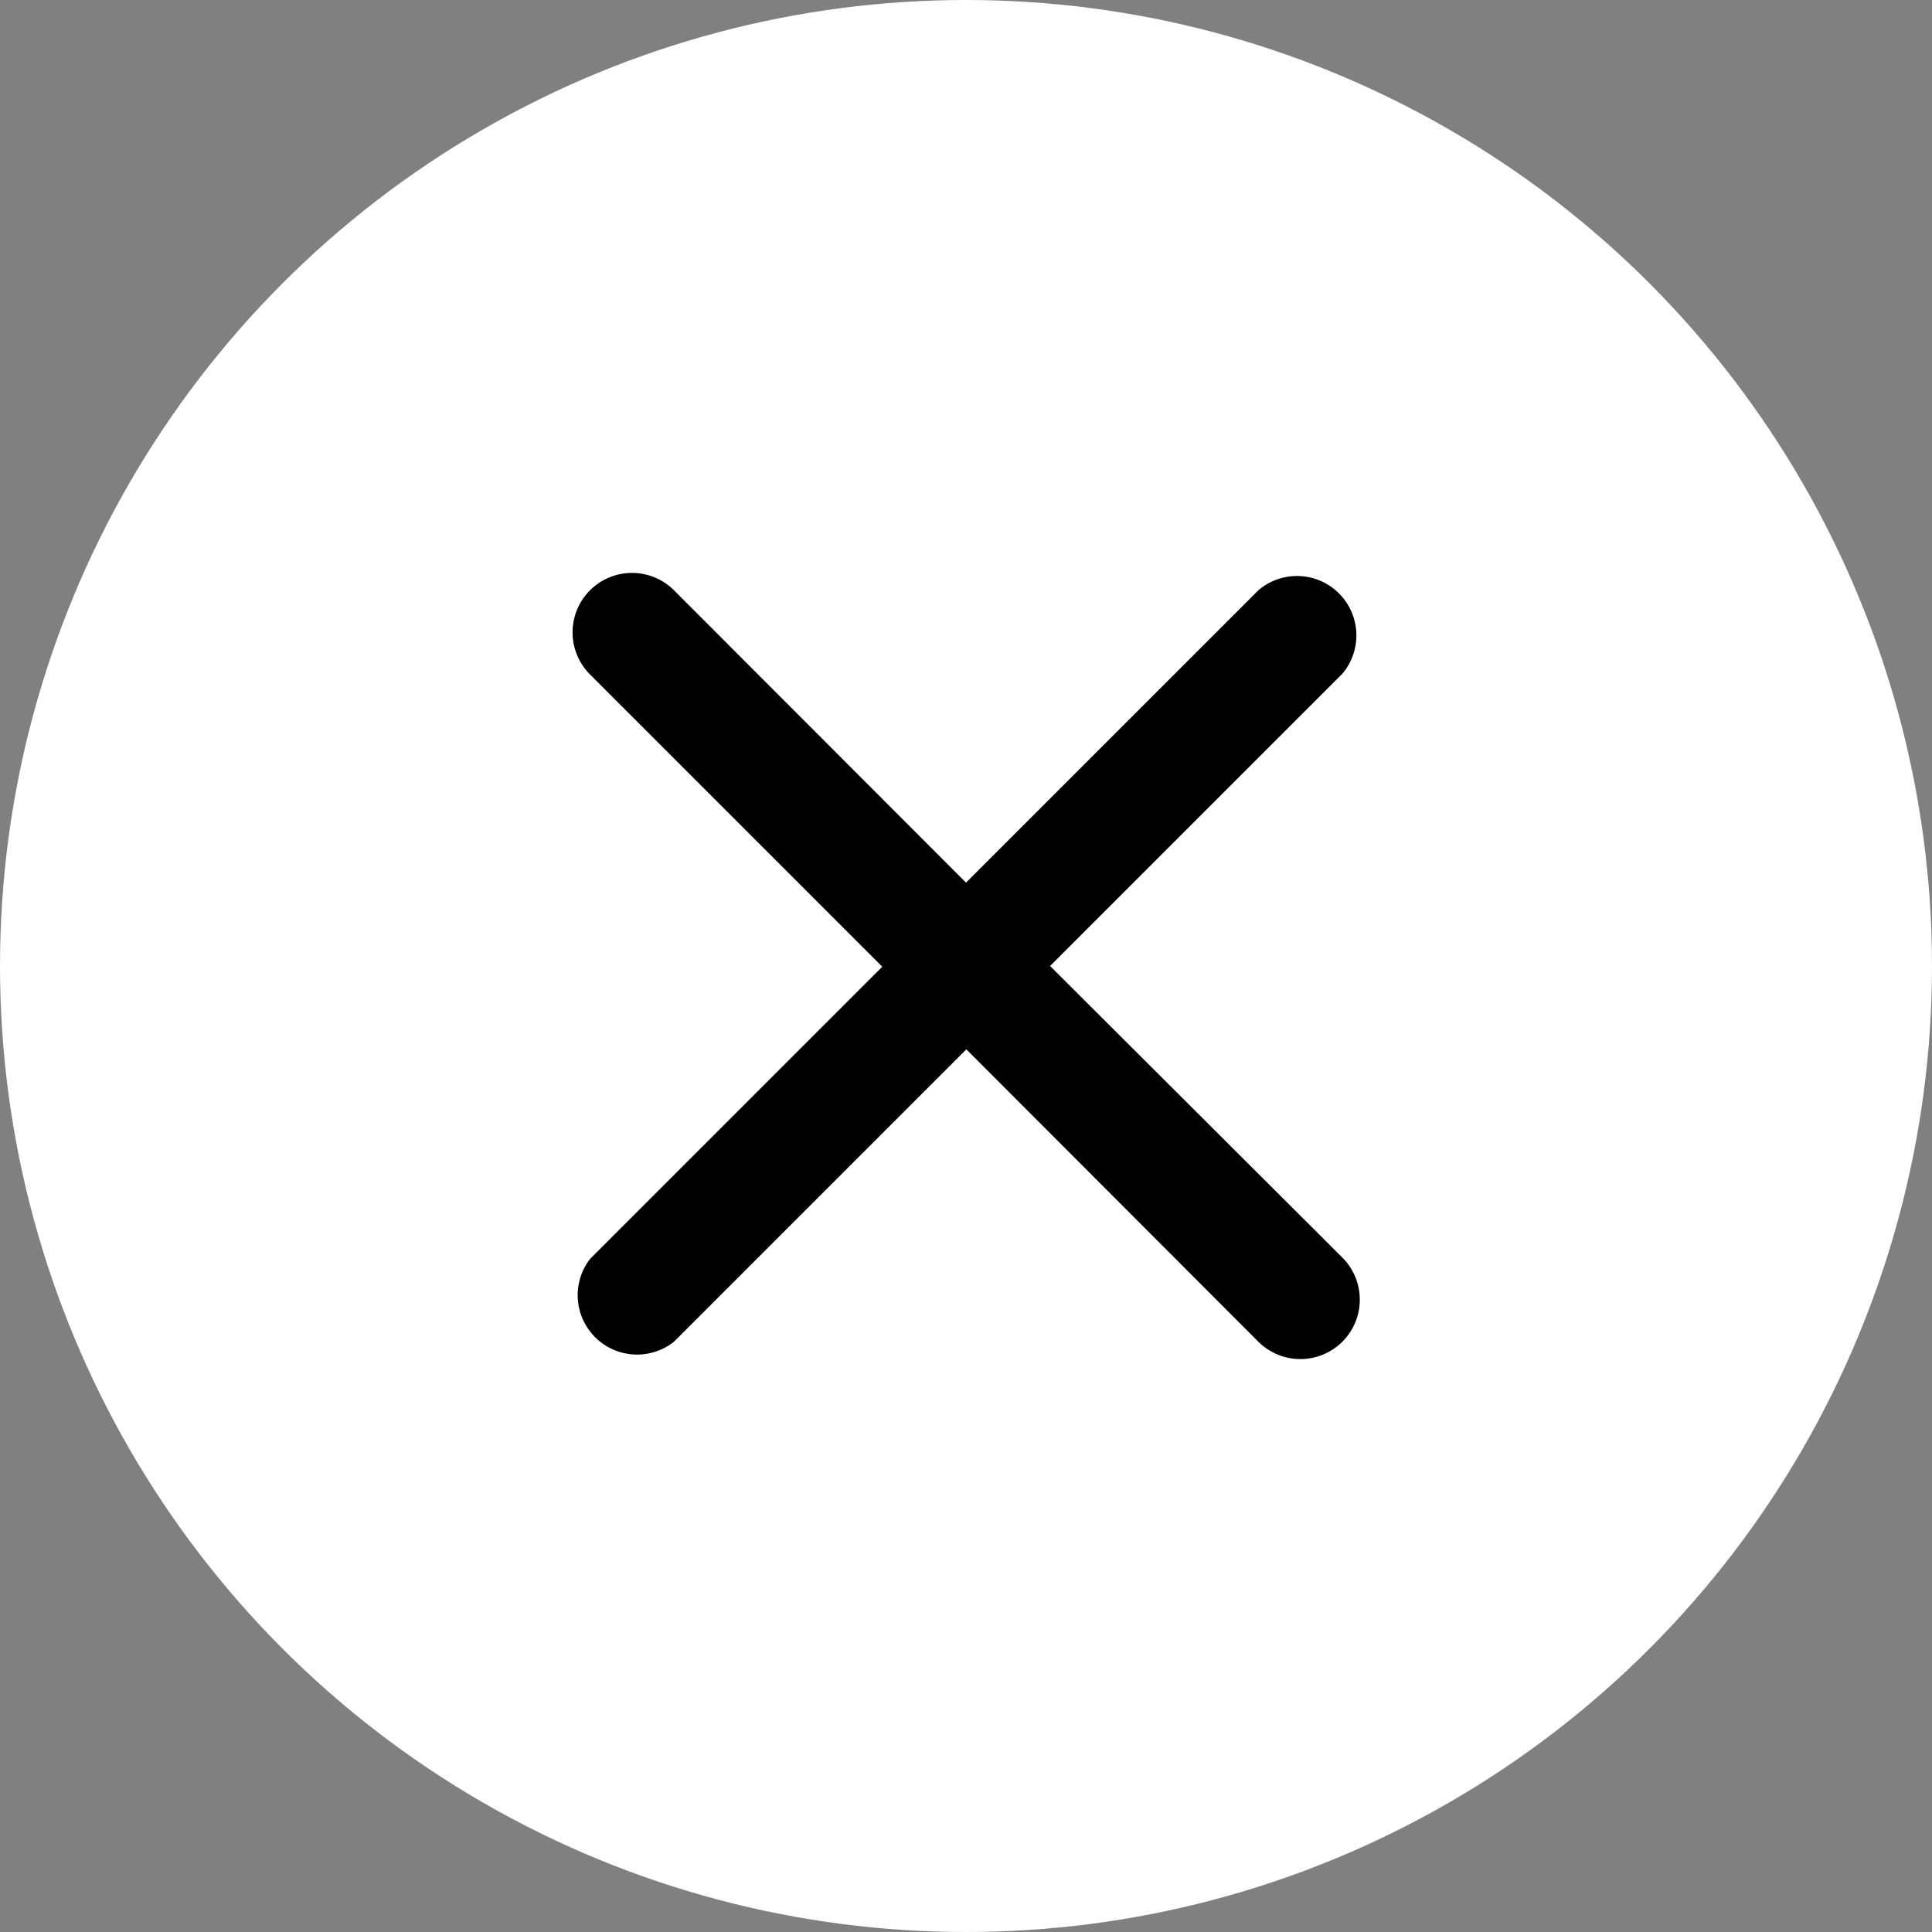
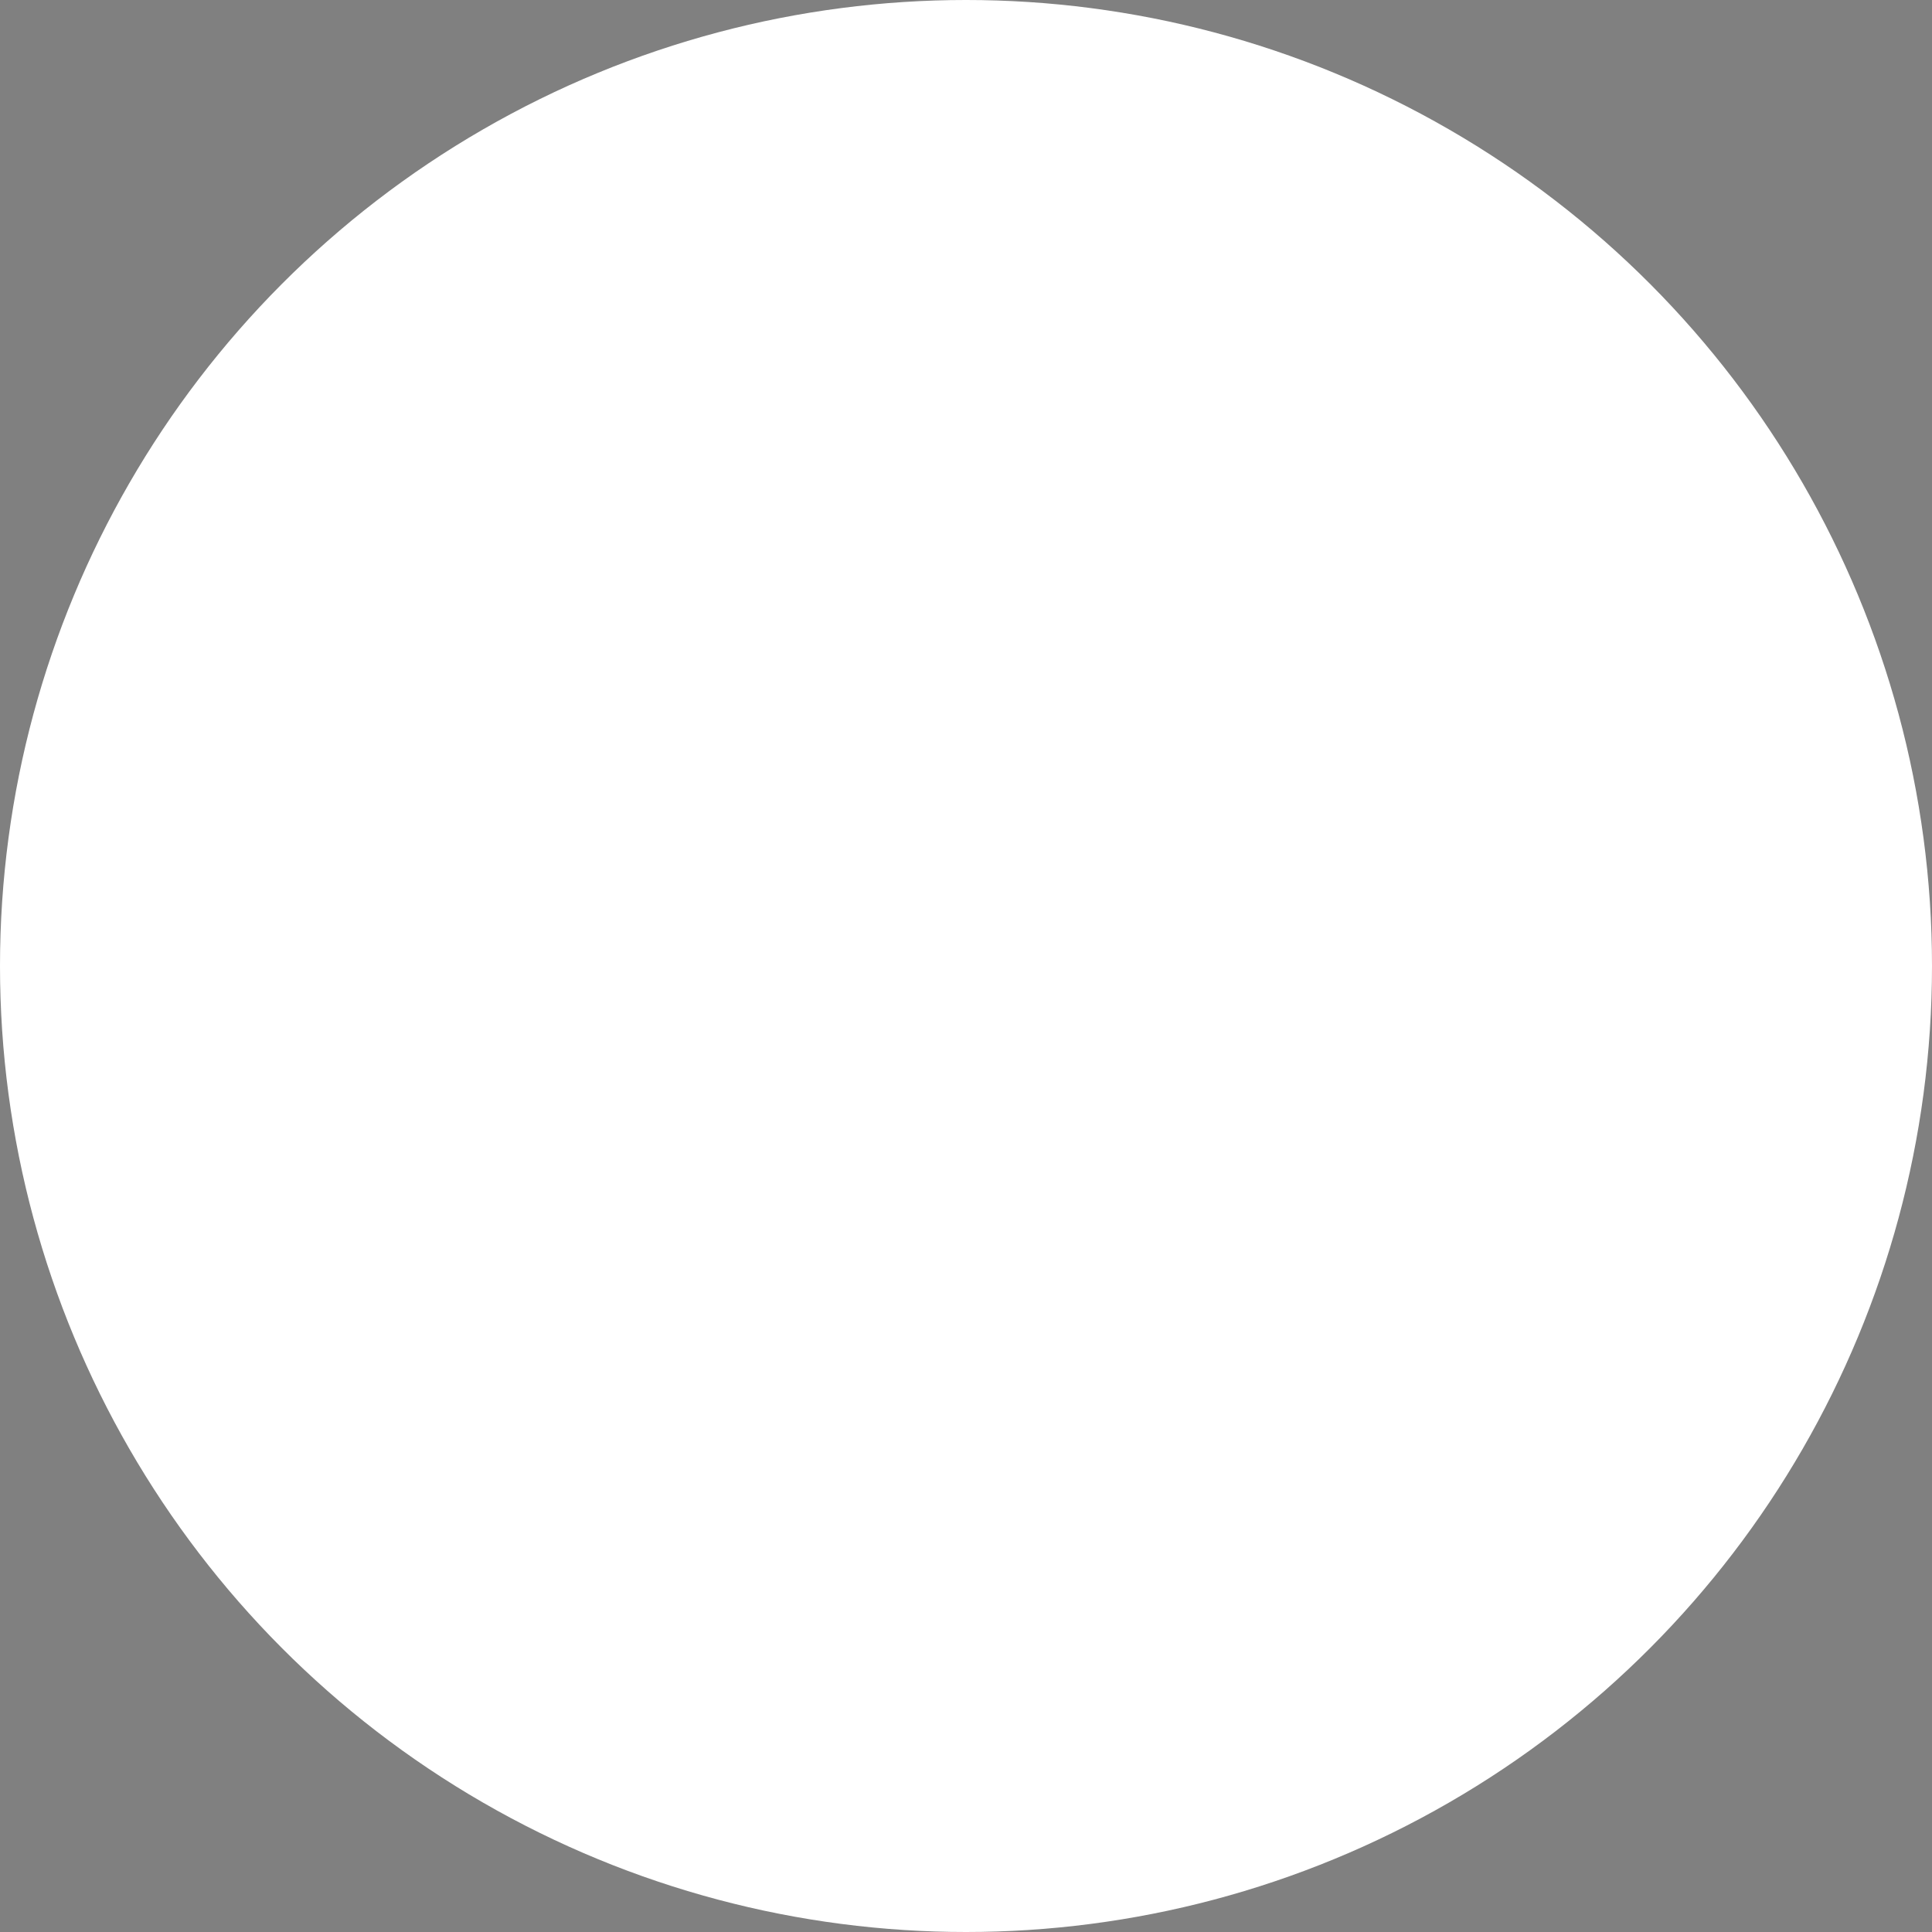
<svg xmlns="http://www.w3.org/2000/svg" id="Calque_1" data-name="Calque 1" viewBox="0 0 54 54">
  <rect x="0" y="0" width="54" height="54" fill="#808080" stroke="none" />
  <defs>
    <style>.cls-1{fill:#fff;}</style>
  </defs>
  <title>fermerNoir</title>
  <circle class="cls-1" cx="27" cy="27" r="27" />
-   <path d="M30.51,27.5l8.17-8.17A1.66,1.66,0,0,0,36.33,17l-8.17,8.17L20,17a1.66,1.66,0,0,0-2.35,2.35l8.17,8.17-8.17,8.17A1.66,1.66,0,0,0,20,38l8.17-8.17L36.33,38a1.66,1.66,0,0,0,2.35-2.35L30.51,27.5" transform="translate(-1.16 -0.5)" />
</svg>